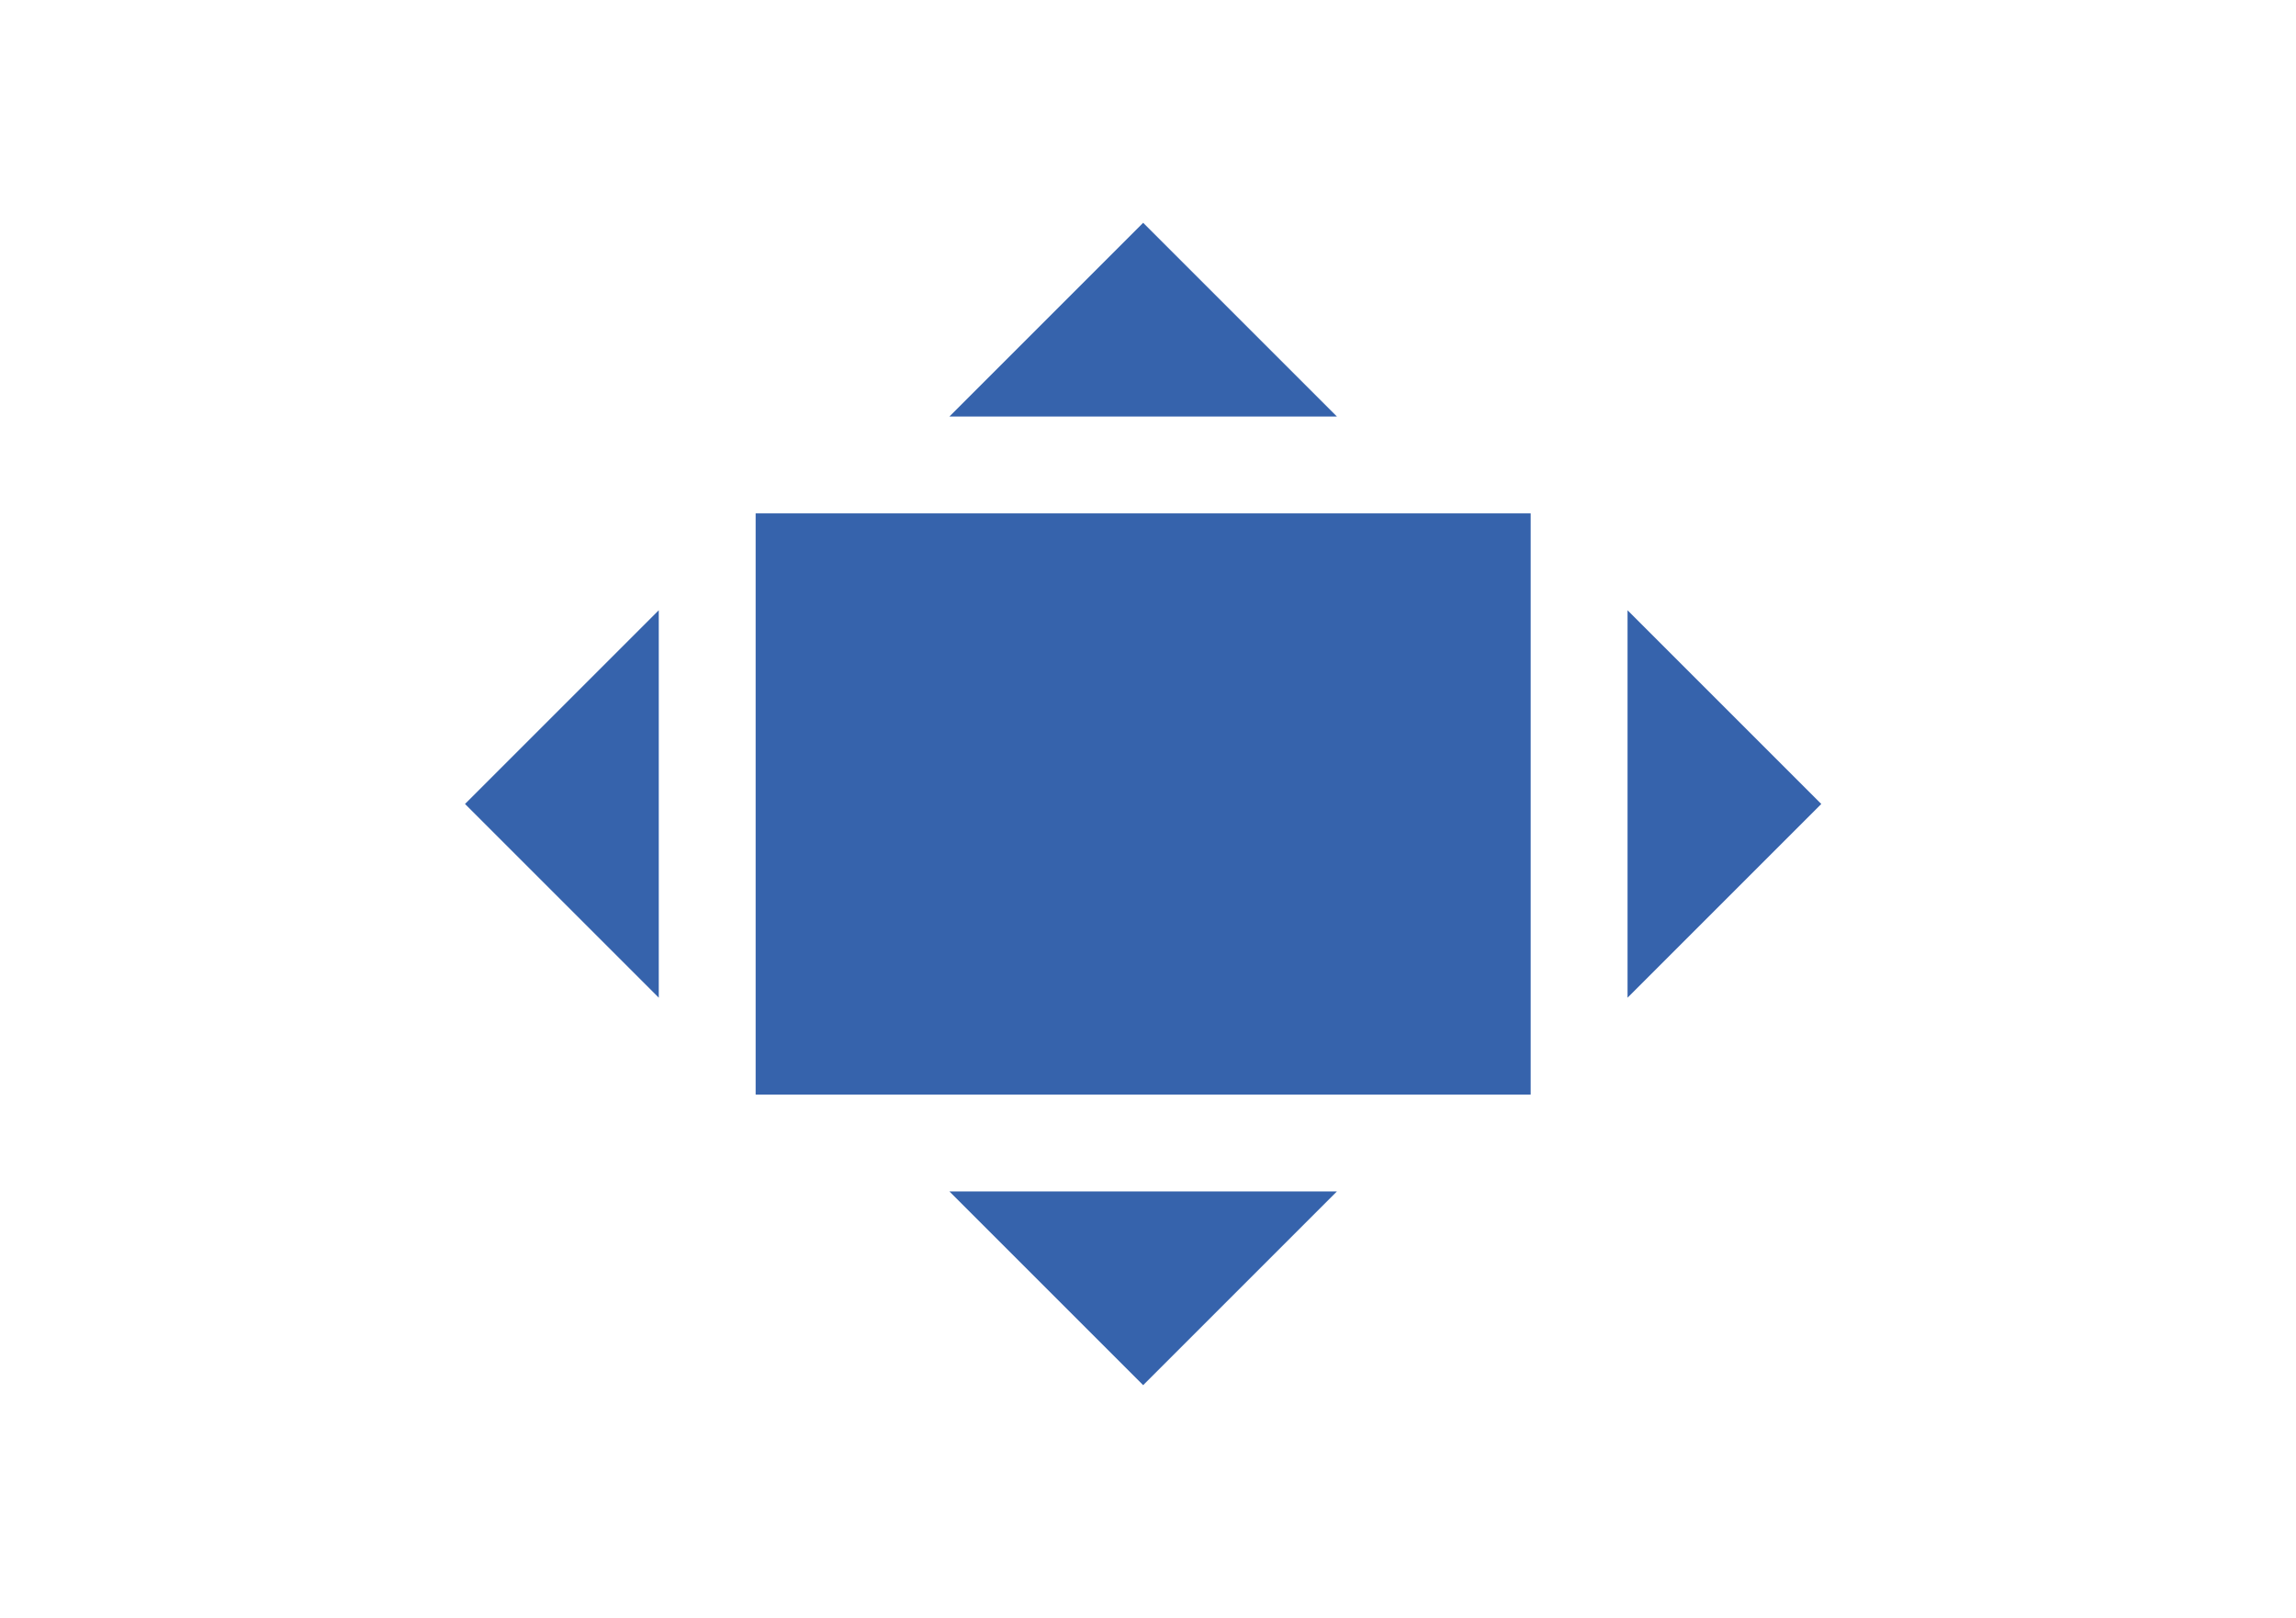
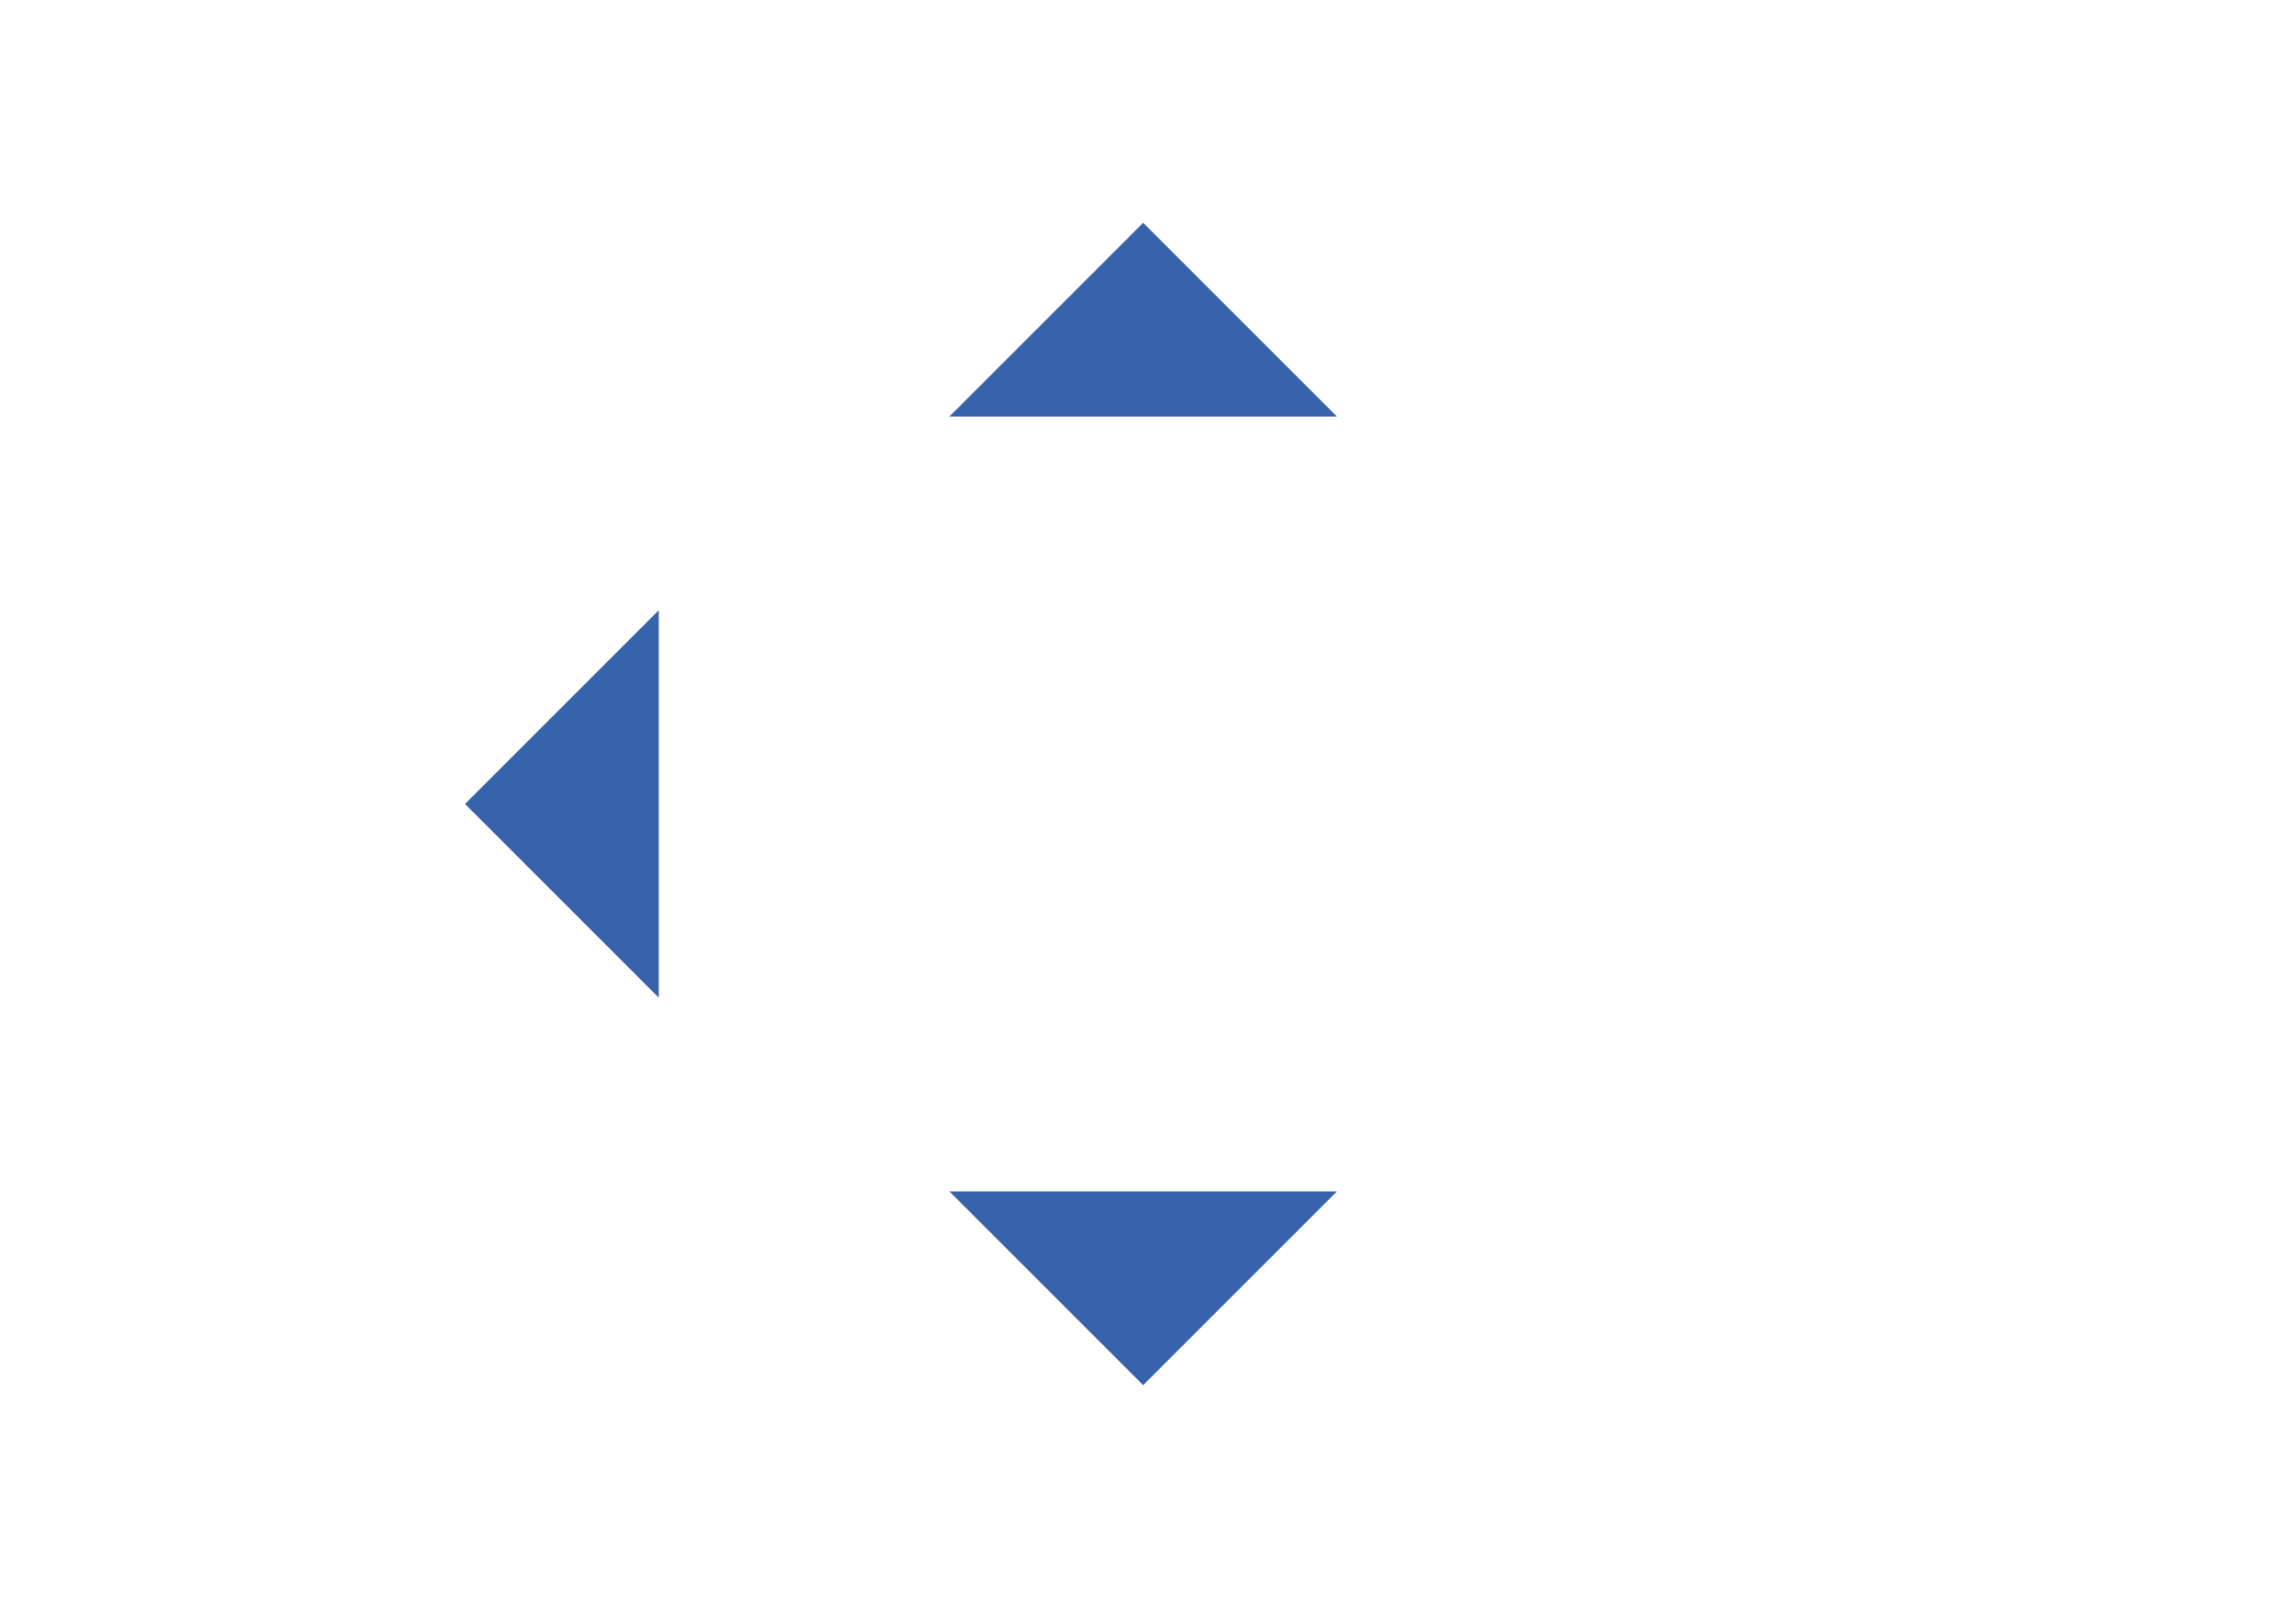
<svg xmlns="http://www.w3.org/2000/svg" version="1.1" id="Ebene_1" x="0px" y="0px" viewBox="0 0 23.7 16.7" style="enable-background:new 0 0 23.7 16.7;" xml:space="preserve">
  <style type="text/css">
	.st0{fill:#3663AC;}
</style>
  <g>
-     <rect x="7.8" y="5.3" class="st0" width="8" height="6" />
    <polygon class="st0" points="6.8,10.3 6.8,6.3 4.8,8.3  " />
-     <polygon class="st0" points="16.8,10.3 18.8,8.3 16.8,6.3  " />
    <polygon class="st0" points="11.8,2.3 9.8,4.3 13.8,4.3  " />
    <polygon class="st0" points="11.8,14.3 13.8,12.3 9.8,12.3  " />
  </g>
</svg>